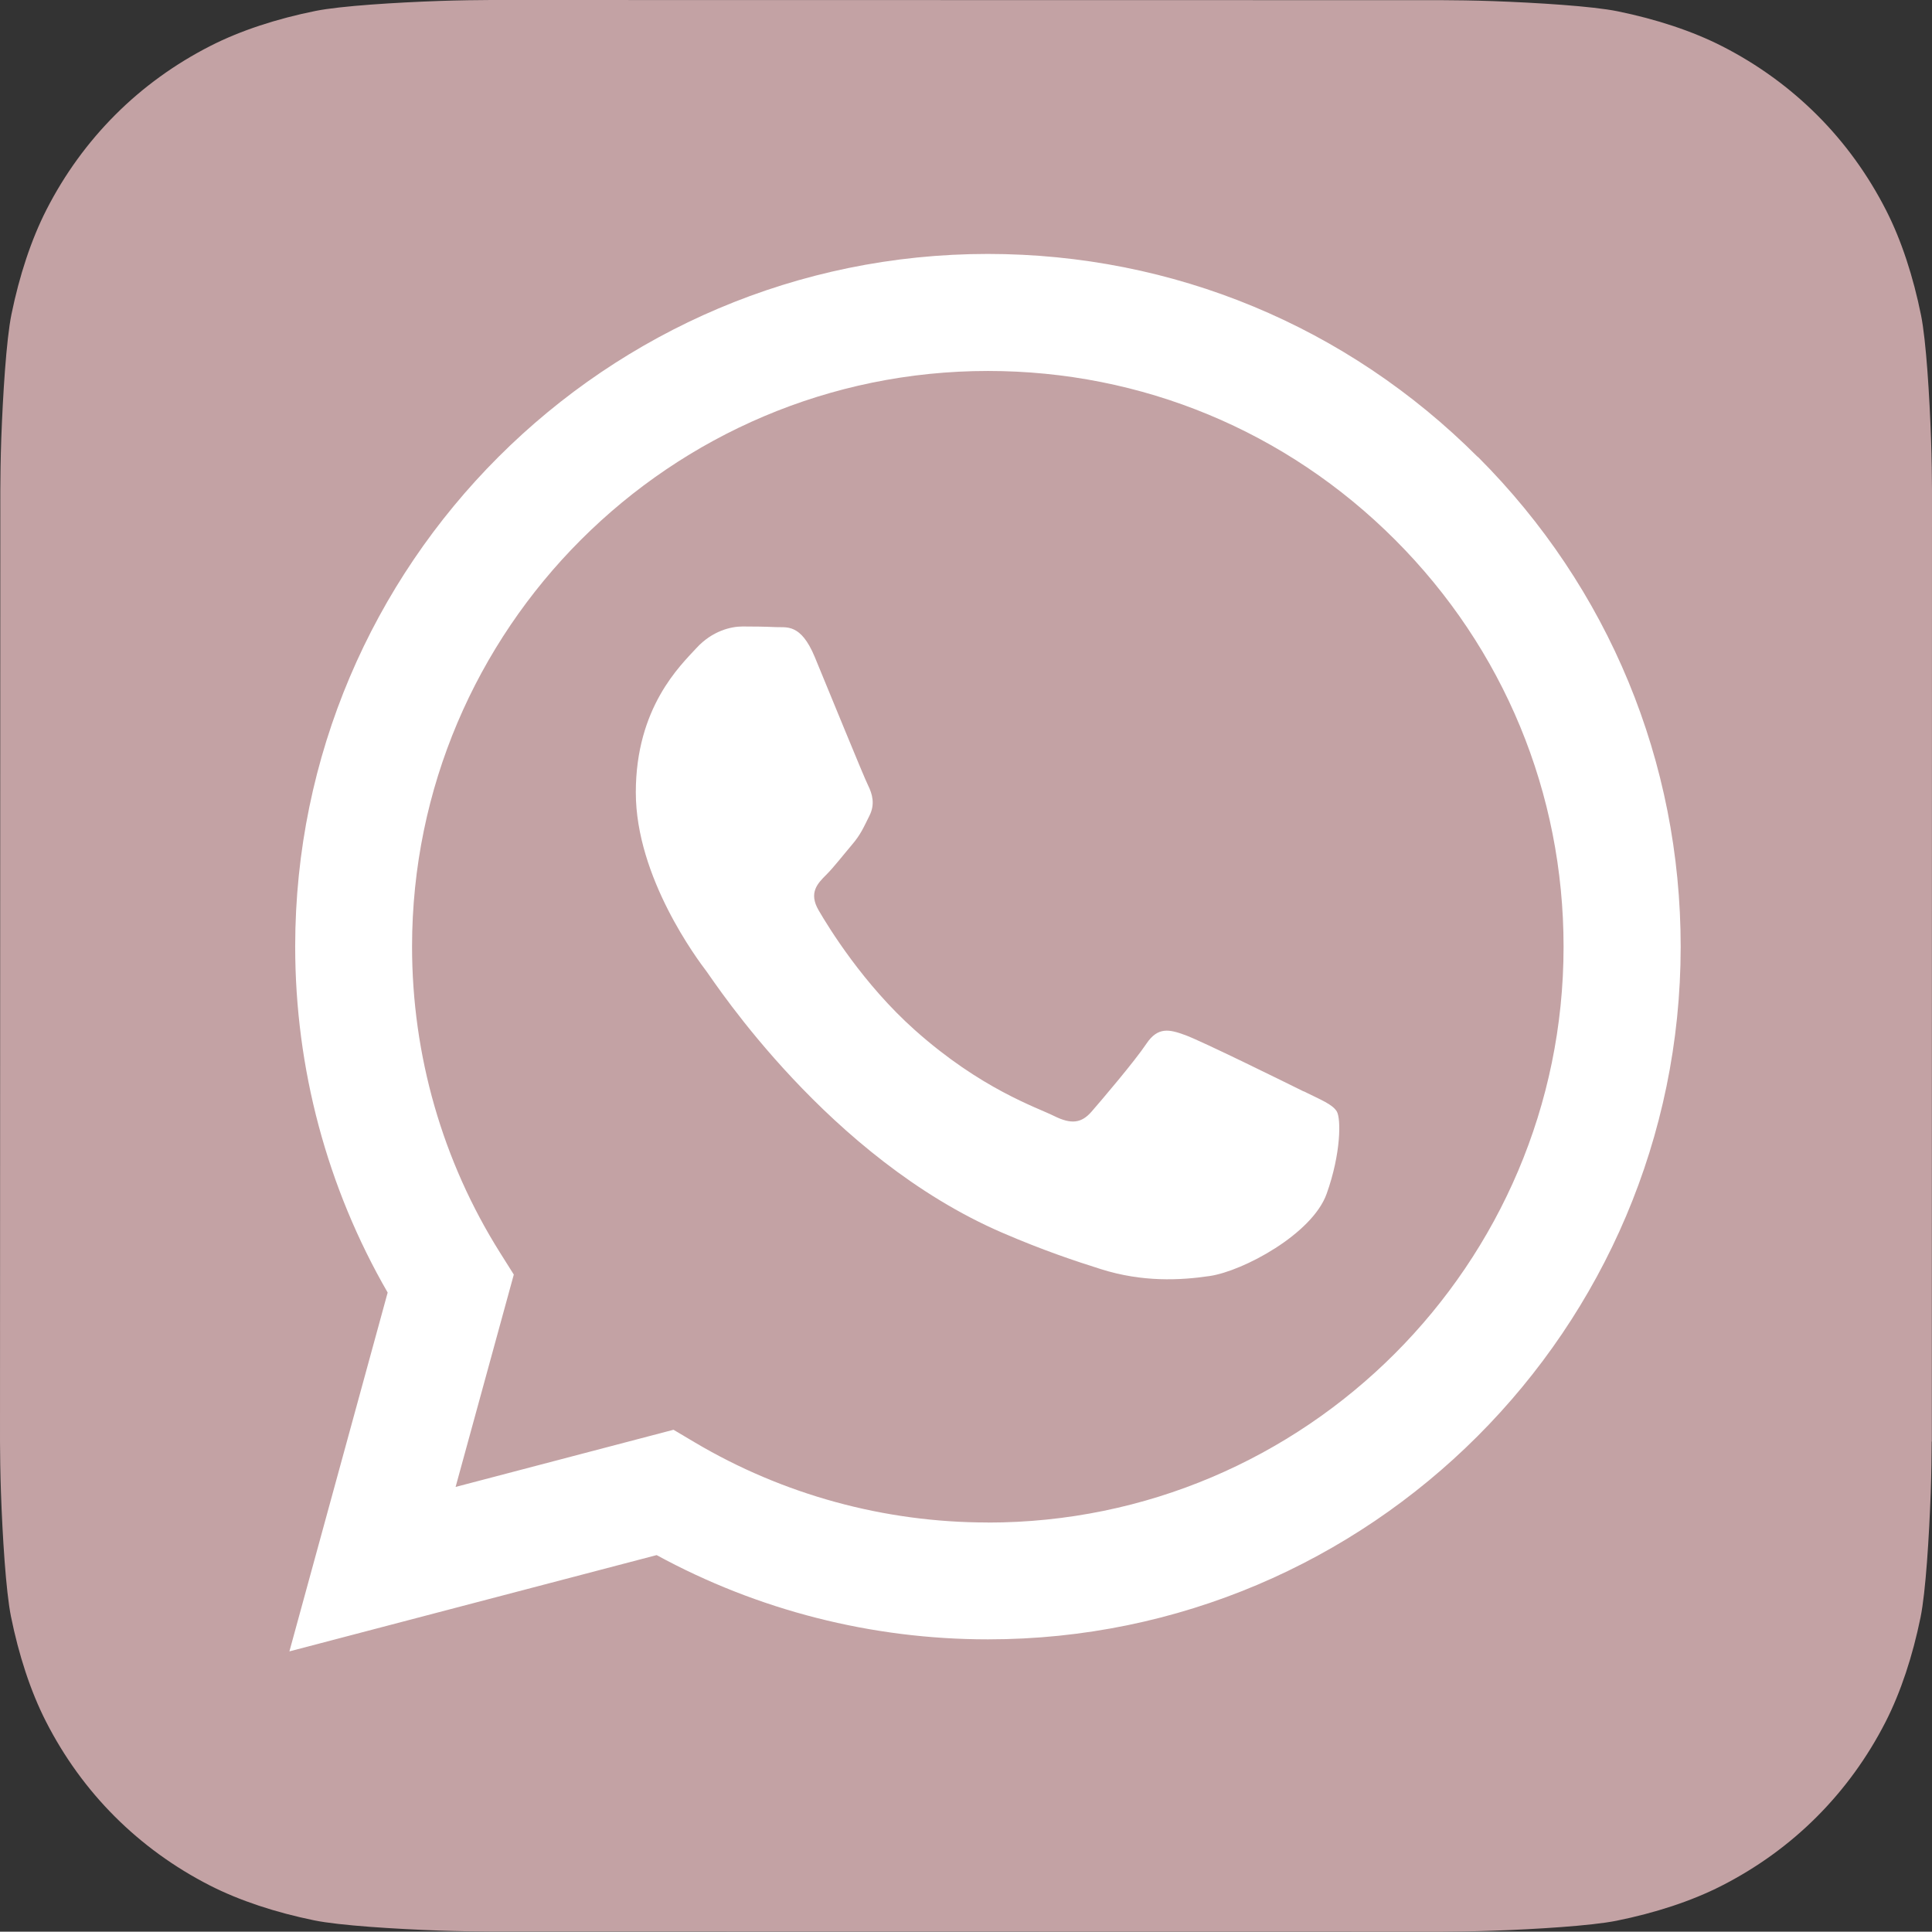
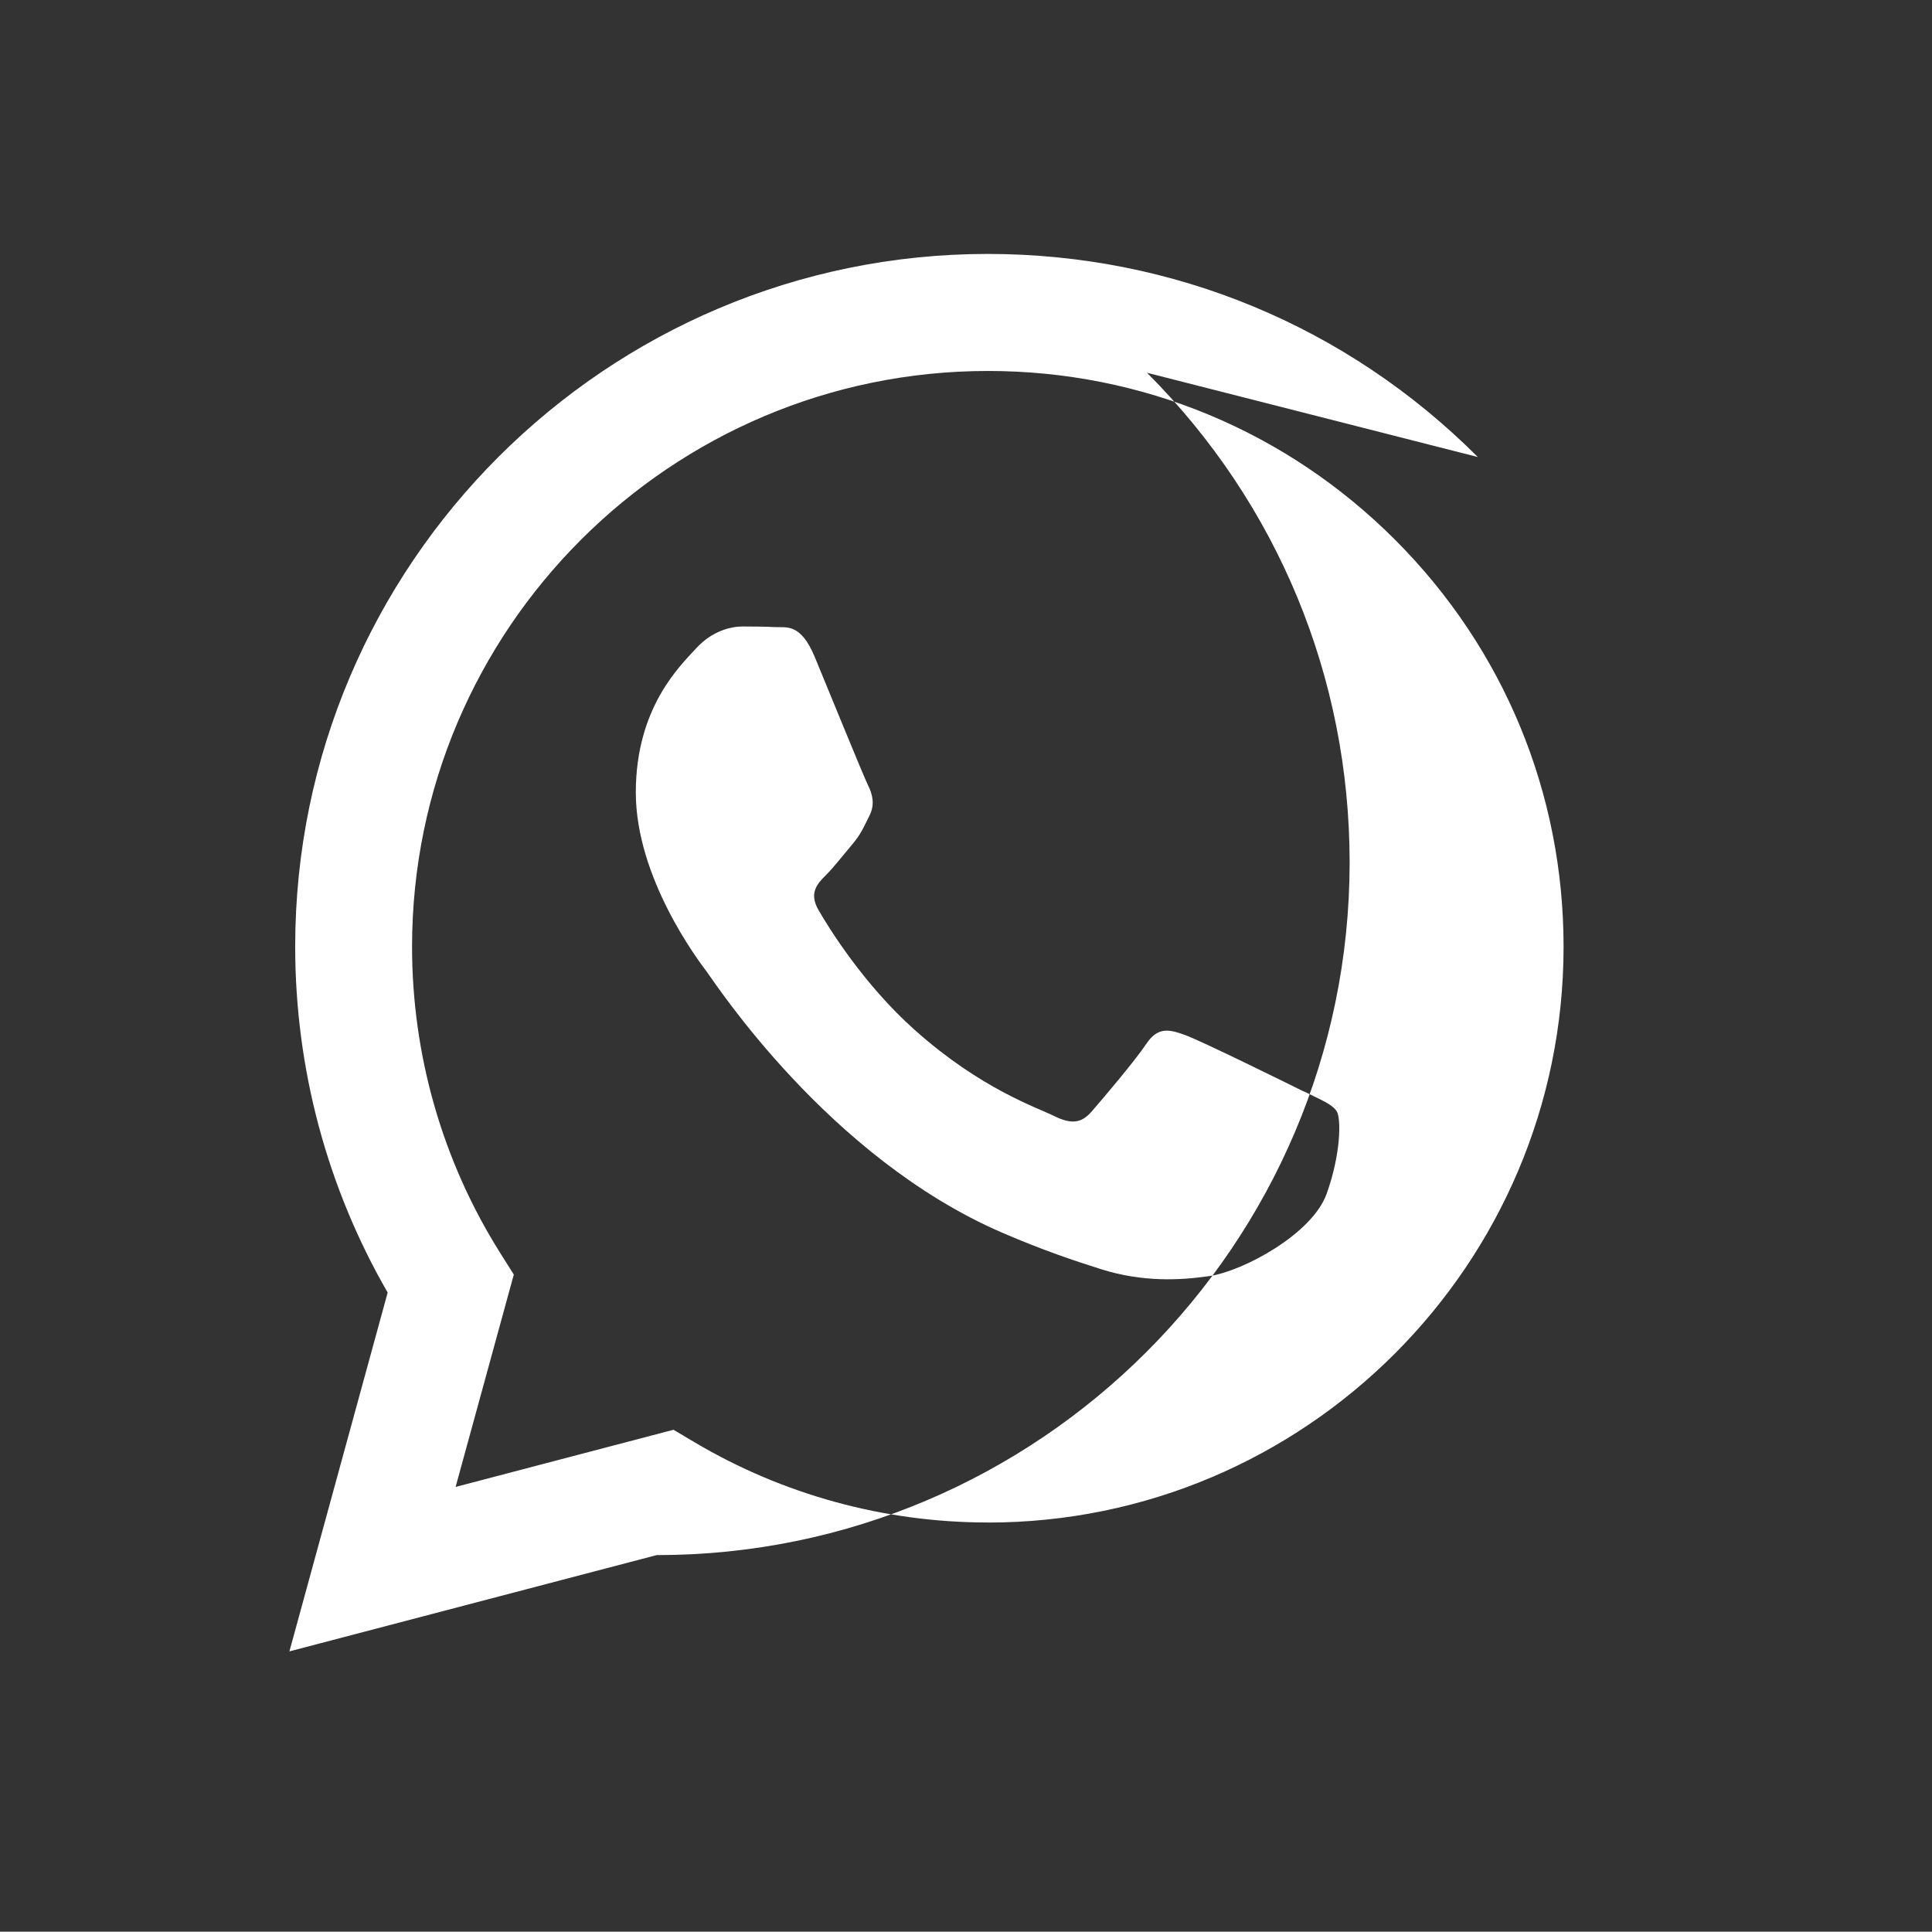
<svg xmlns="http://www.w3.org/2000/svg" id="a" viewBox="0 0 244 243.96">
  <rect x="0" y="0" width="244" height="243.96" fill="#333333" stroke="none" />
  <g style="isolation:isolate;">
-     <path id="b" d="M243.96,182.05c0,1.34-.04,4.23-.12,6.47-.2,5.47-.63,12.54-1.29,15.76-.99,4.84-2.48,9.4-4.42,13.2-2.3,4.5-5.23,8.52-8.71,12-3.47,3.47-7.5,6.39-11.99,8.68-3.82,1.95-8.42,3.44-13.28,4.42-3.19.64-10.2,1.07-15.64,1.26-2.24.08-5.14.12-6.47.12l-120.13-.02c-1.34,0-4.23-.04-6.47-.12-5.48-.2-12.54-.63-15.76-1.29-4.84-.99-9.4-2.48-13.2-4.42-4.5-2.3-8.52-5.23-12-8.71-3.47-3.47-6.39-7.5-8.68-11.99-1.95-3.82-3.44-8.42-4.42-13.28-.64-3.19-1.07-10.2-1.26-15.64-.08-2.24-.12-5.14-.12-6.47L.04,61.91c0-1.34.04-4.23.12-6.47.2-5.48.63-12.54,1.29-15.76.99-4.84,2.48-9.4,4.42-13.2,2.3-4.5,5.23-8.52,8.71-12,3.47-3.47,7.5-6.39,11.99-8.68,3.82-1.95,8.42-3.44,13.28-4.42,3.19-.64,10.2-1.07,15.64-1.26,2.24-.08,5.14-.12,6.47-.12l120.13.02c1.34,0,4.23.04,6.47.12,5.48.2,12.54.63,15.76,1.29,4.84.99,9.4,2.48,13.2,4.42,4.5,2.3,8.52,5.23,12,8.71,3.47,3.47,6.39,7.5,8.68,11.99,1.95,3.82,3.44,8.42,4.42,13.28.64,3.19,1.07,10.2,1.26,15.64.08,2.24.12,5.14.12,6.47l-.02,120.12h-.02Z" style="fill:#c3a2a4;" />
-   </g>
+     </g>
  <g id="c">
-     <path d="M186.64,57.72c-16.52-16.53-38.48-25.64-61.88-25.65-48.22,0-87.46,39.23-87.48,87.45,0,15.41,4.02,30.46,11.68,43.72l-12.41,45.32,46.38-12.16c12.78,6.97,27.16,10.64,41.81,10.64h.04c48.21,0,87.46-39.23,87.48-87.46,0-23.37-9.08-45.34-25.6-61.87h-.02ZM124.76,192.28h-.03c-13.05,0-25.85-3.51-37.01-10.13l-2.66-1.58-27.52,7.22,7.35-26.82-1.73-2.75c-7.28-11.57-11.12-24.95-11.12-38.68.02-40.08,32.63-72.69,72.74-72.69,19.42,0,37.68,7.58,51.41,21.32s21.29,32,21.28,51.43c-.02,40.08-32.63,72.69-72.71,72.69h0ZM164.64,137.84c-2.19-1.09-12.93-6.38-14.94-7.11-2-.73-3.46-1.09-4.92,1.09-1.46,2.19-5.65,7.11-6.92,8.57-1.27,1.46-2.55,1.64-4.74.55s-9.23-3.4-17.58-10.85c-6.5-5.79-10.89-12.95-12.16-15.14-1.27-2.19-.14-3.37.96-4.46.98-.98,2.19-2.55,3.28-3.83s1.46-2.19,2.19-3.65.36-2.73-.18-3.83c-.55-1.09-4.92-11.85-6.74-16.23-1.77-4.26-3.58-3.68-4.92-3.75-1.27-.06-2.73-.08-4.19-.08s-3.83.55-5.83,2.73-7.65,7.47-7.65,18.23,7.83,21.15,8.93,22.6c1.09,1.46,15.41,23.53,37.34,33,5.21,2.25,9.29,3.6,12.46,4.6,5.24,1.66,10,1.43,13.77.87,4.2-.63,12.93-5.29,14.75-10.39s1.82-9.48,1.28-10.39c-.55-.91-2-1.46-4.19-2.55v.02Z" style="fill:#fff;" />
+     <path d="M186.64,57.72c-16.52-16.53-38.48-25.64-61.88-25.65-48.22,0-87.46,39.23-87.48,87.45,0,15.41,4.02,30.46,11.68,43.72l-12.41,45.32,46.38-12.16h.04c48.21,0,87.46-39.23,87.48-87.46,0-23.37-9.08-45.34-25.6-61.87h-.02ZM124.76,192.28h-.03c-13.05,0-25.85-3.51-37.01-10.13l-2.66-1.58-27.52,7.22,7.35-26.82-1.73-2.75c-7.28-11.57-11.12-24.95-11.12-38.68.02-40.08,32.63-72.69,72.74-72.69,19.42,0,37.68,7.58,51.41,21.32s21.29,32,21.28,51.43c-.02,40.08-32.63,72.69-72.71,72.69h0ZM164.64,137.84c-2.19-1.09-12.93-6.38-14.94-7.11-2-.73-3.46-1.09-4.92,1.09-1.46,2.19-5.65,7.11-6.92,8.57-1.27,1.46-2.55,1.64-4.74.55s-9.23-3.4-17.58-10.85c-6.5-5.79-10.89-12.95-12.16-15.14-1.27-2.19-.14-3.37.96-4.46.98-.98,2.19-2.55,3.28-3.83s1.46-2.19,2.19-3.65.36-2.73-.18-3.83c-.55-1.09-4.92-11.85-6.74-16.23-1.77-4.26-3.58-3.68-4.92-3.75-1.27-.06-2.73-.08-4.19-.08s-3.83.55-5.83,2.73-7.65,7.47-7.65,18.23,7.83,21.15,8.93,22.6c1.09,1.46,15.41,23.53,37.34,33,5.21,2.25,9.29,3.6,12.46,4.6,5.24,1.66,10,1.43,13.77.87,4.2-.63,12.93-5.29,14.75-10.39s1.82-9.48,1.28-10.39c-.55-.91-2-1.46-4.19-2.55v.02Z" style="fill:#fff;" />
  </g>
</svg>